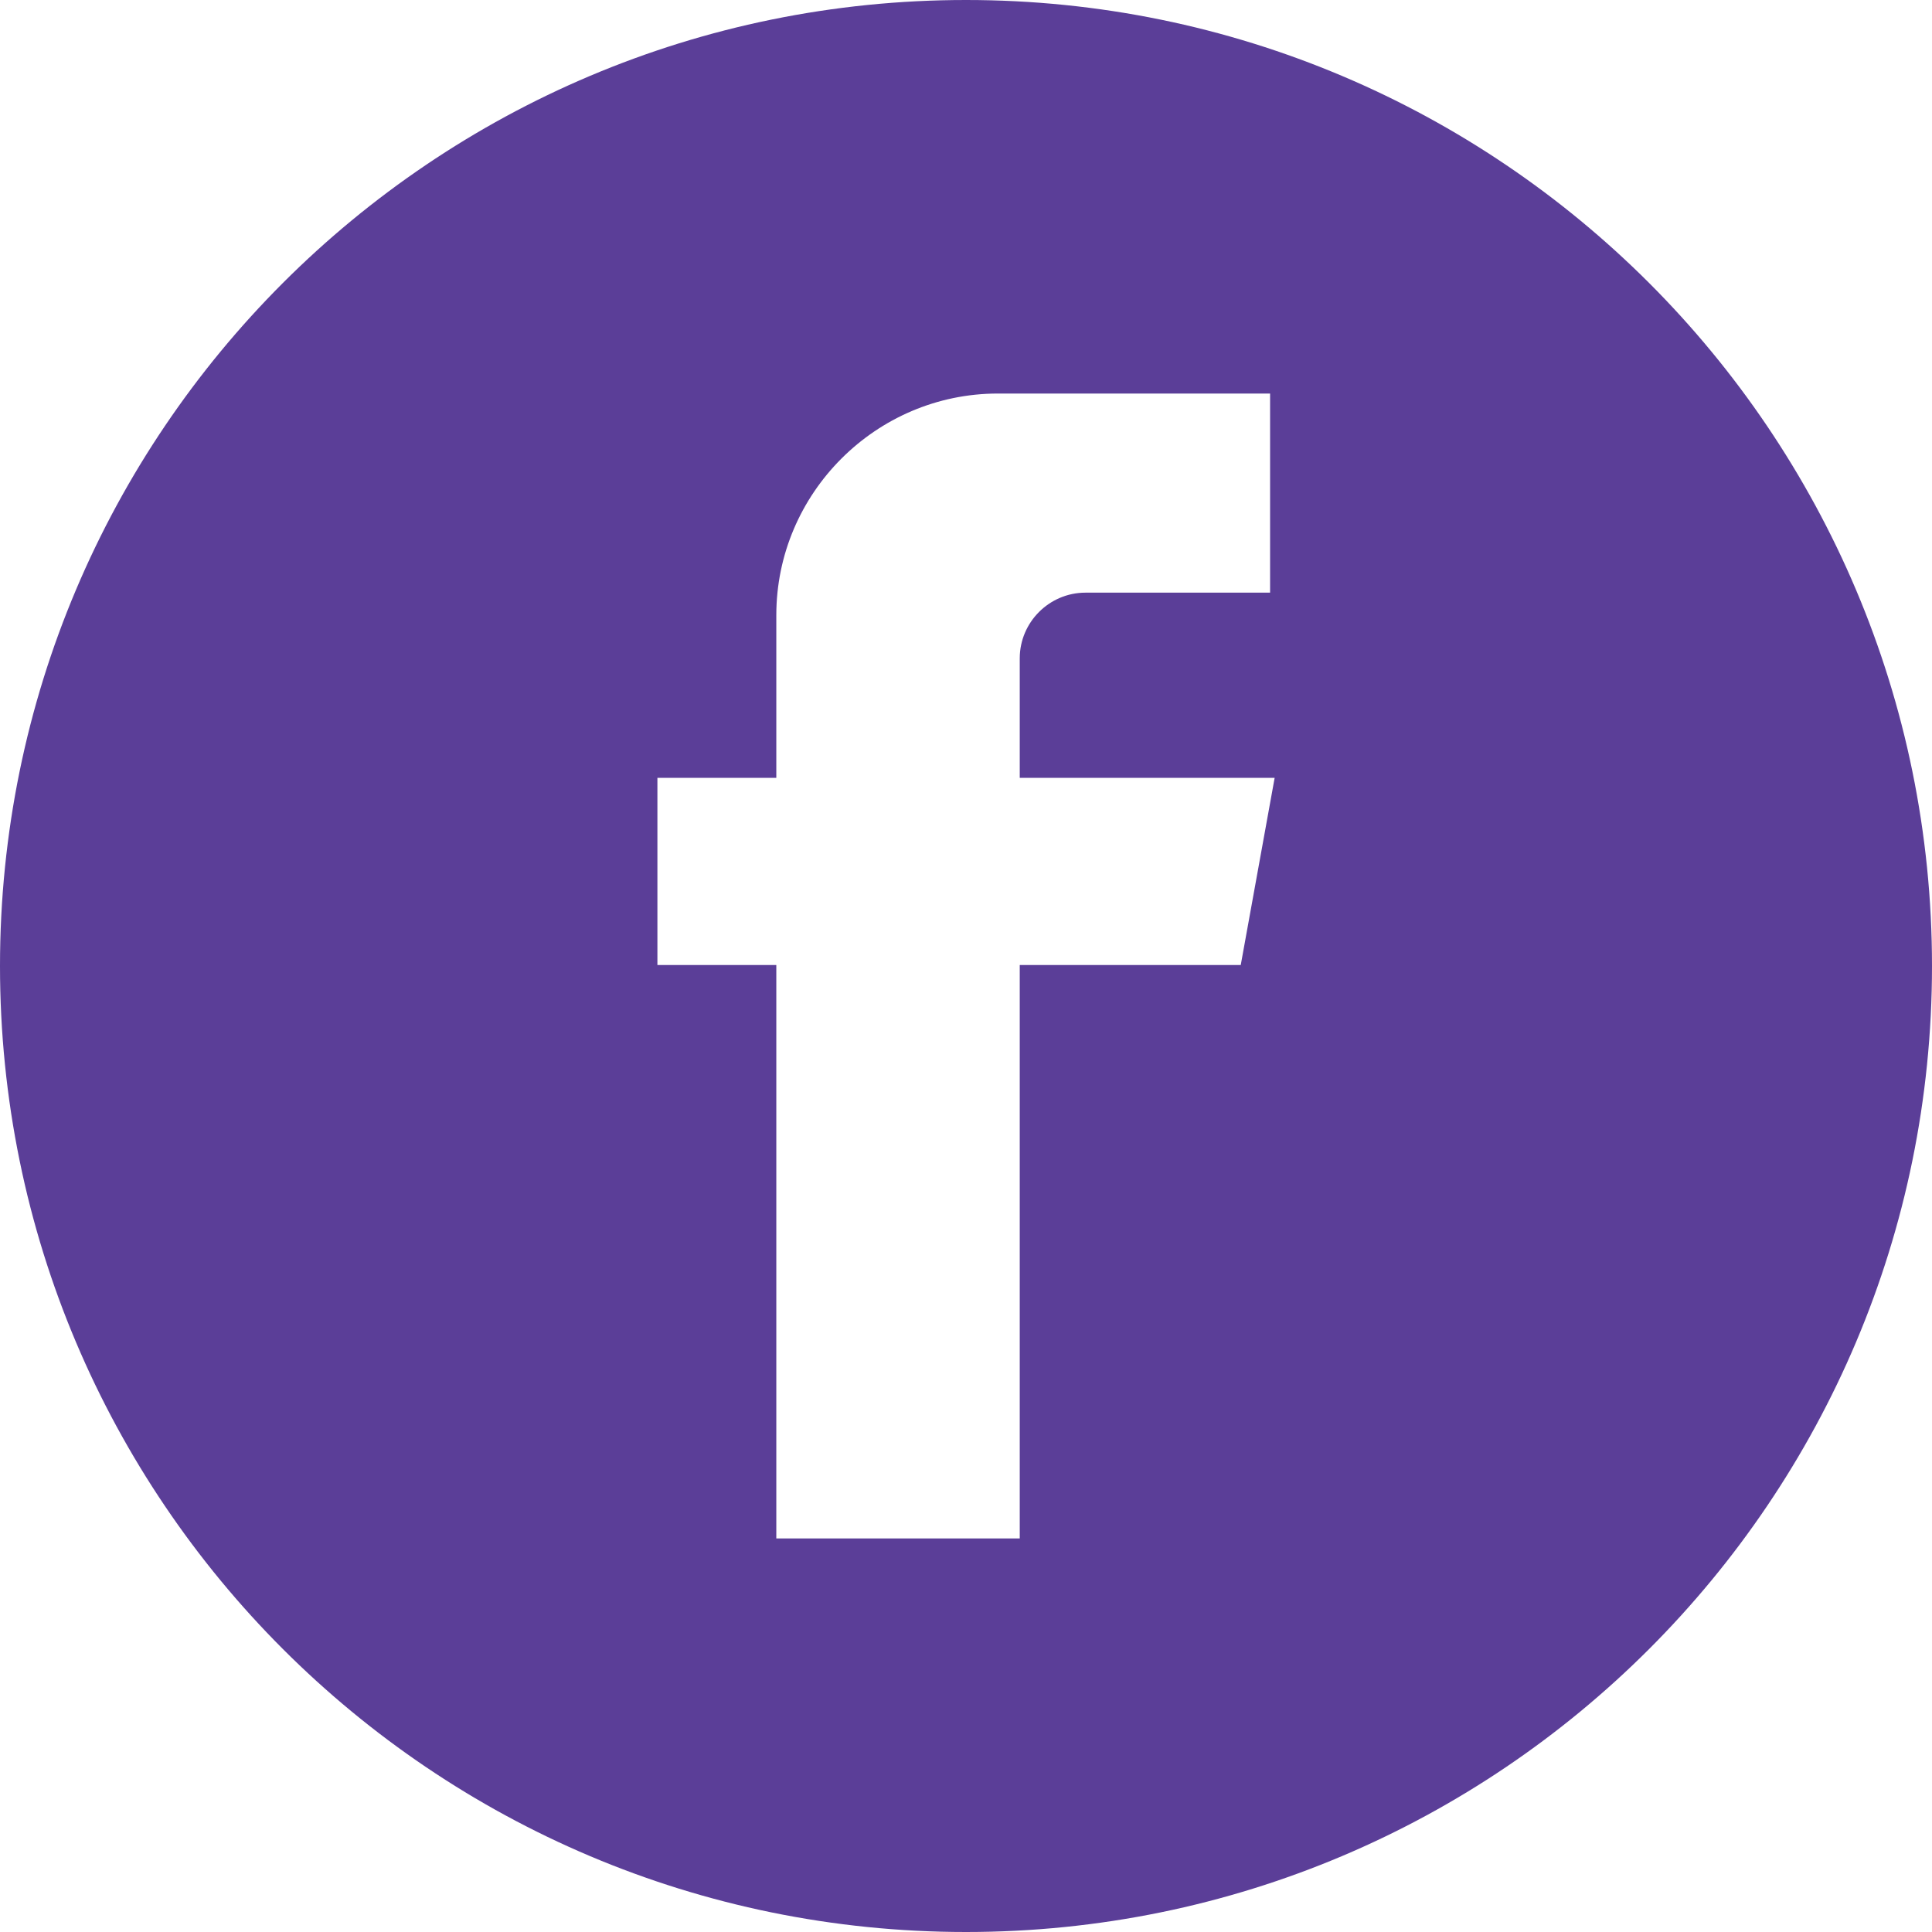
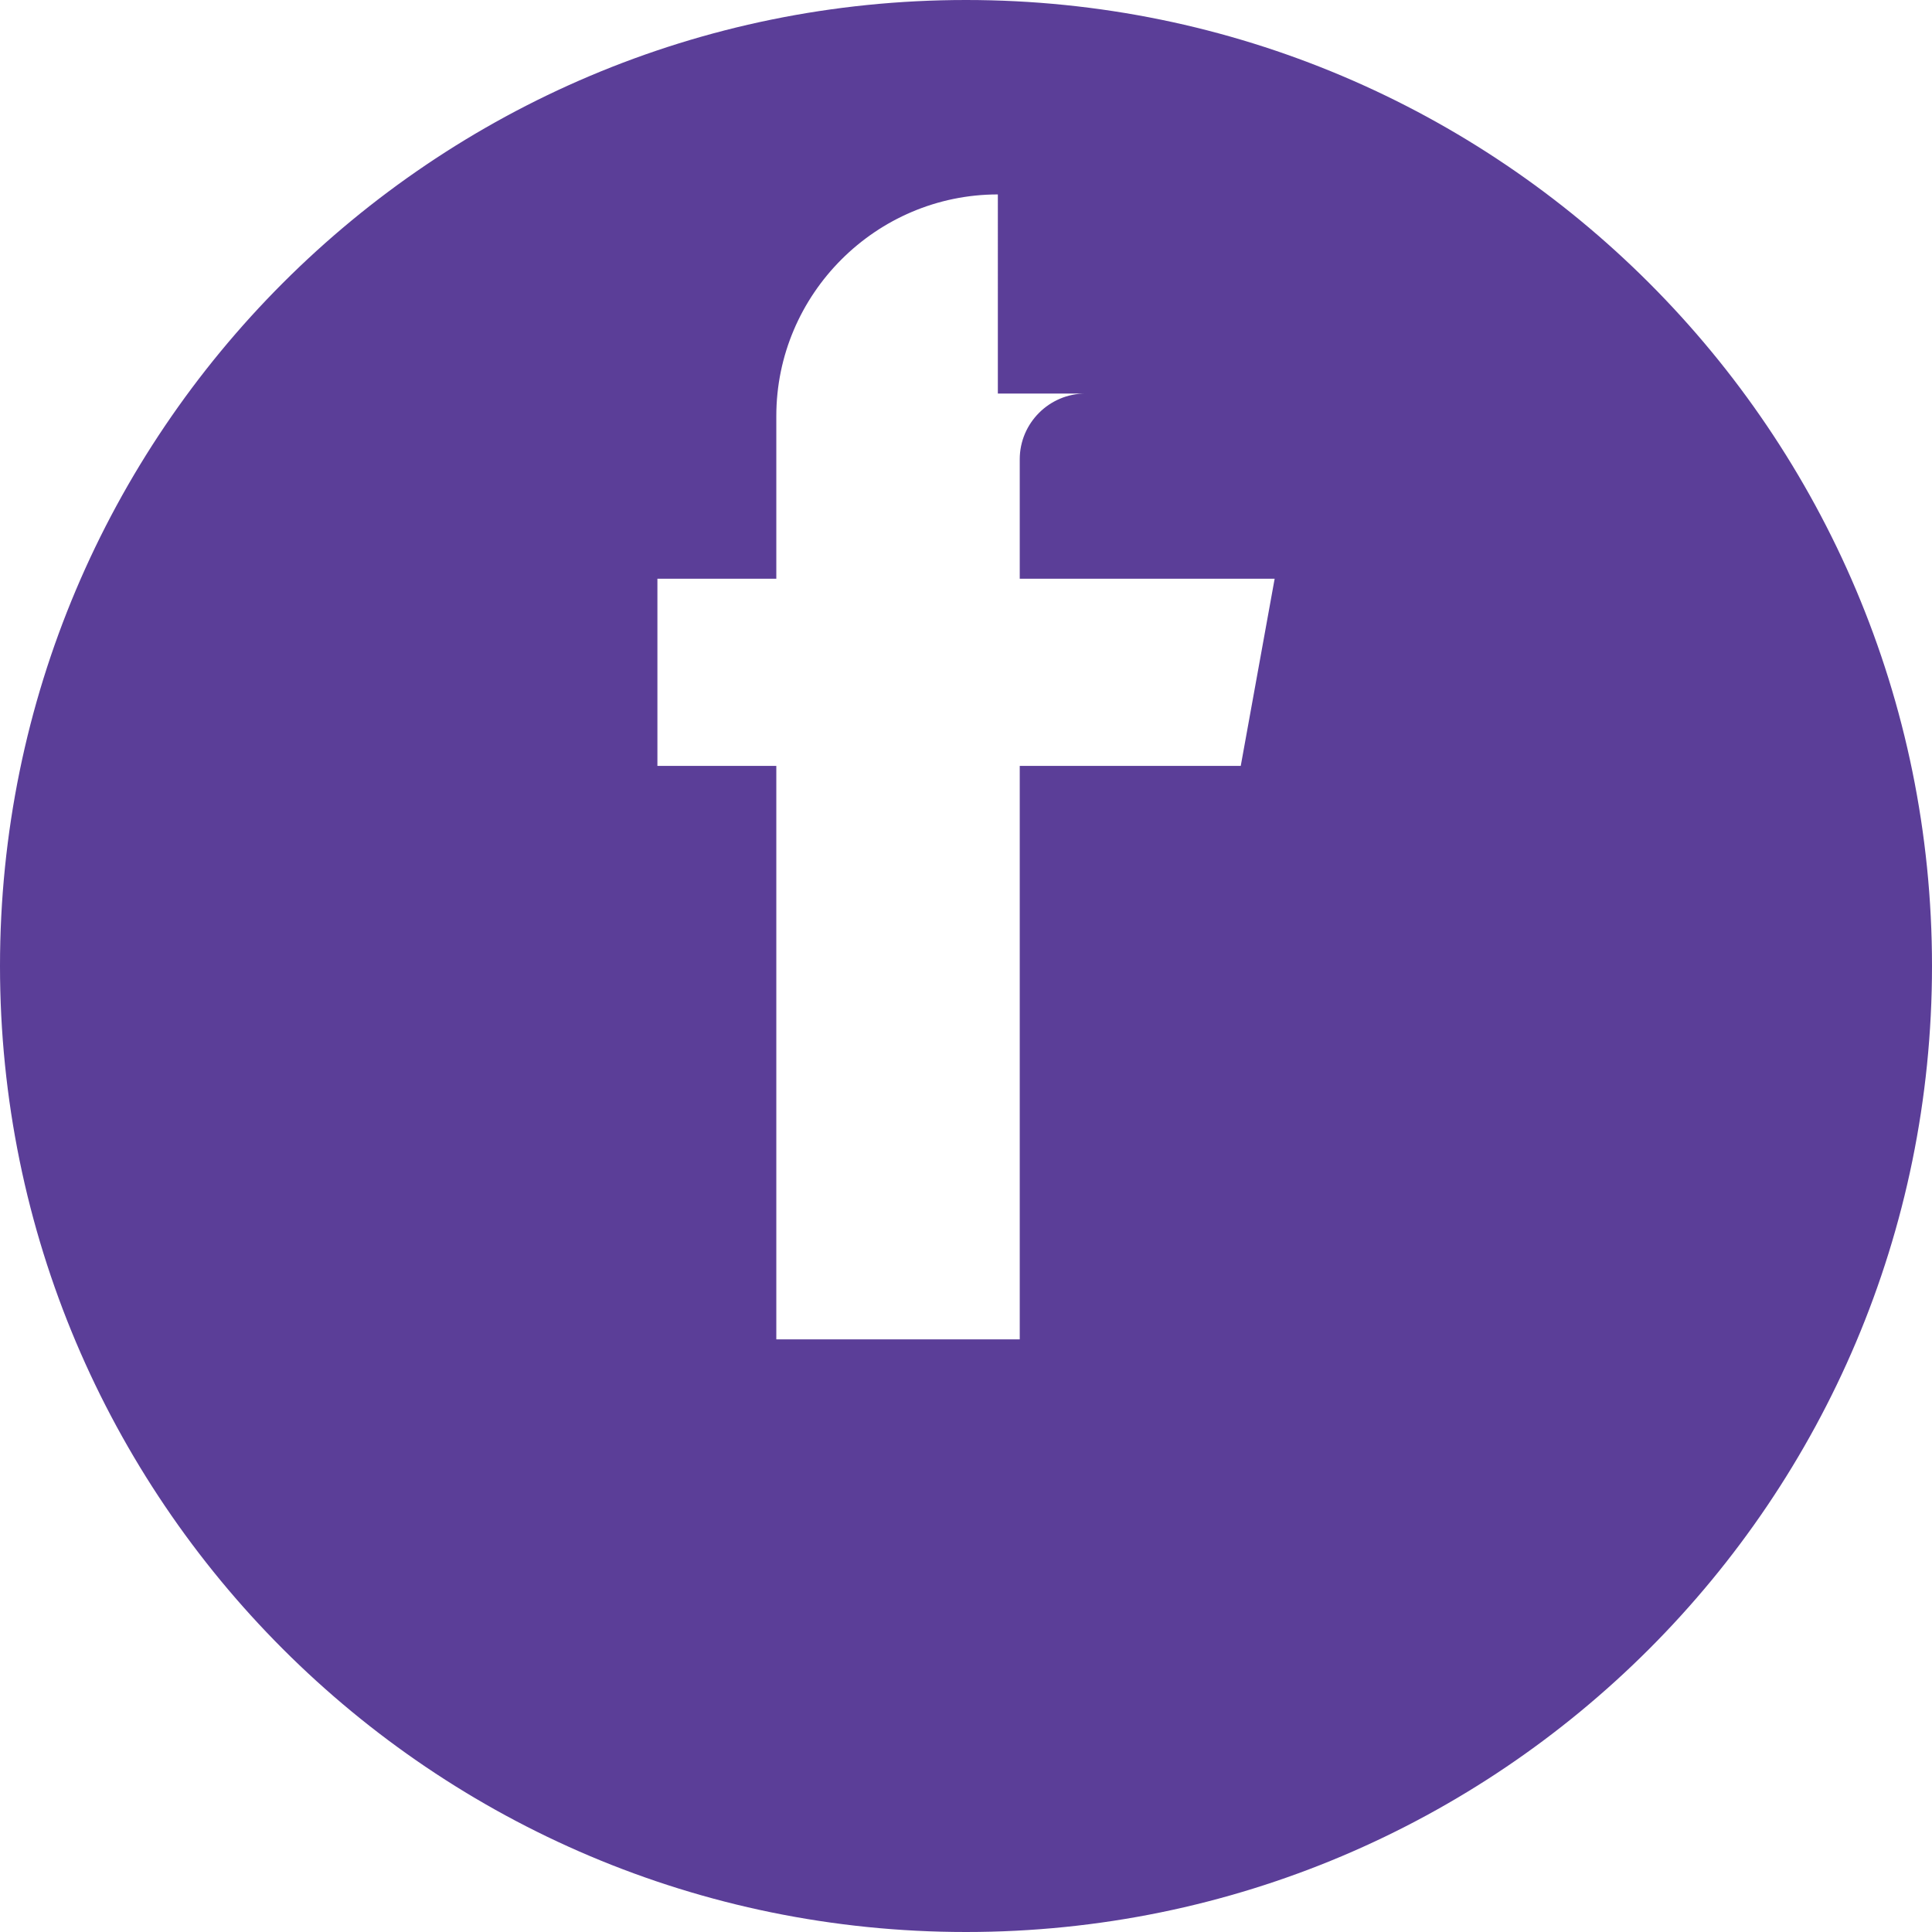
<svg xmlns="http://www.w3.org/2000/svg" width="100%" height="100%" viewBox="0 0 33 33" version="1.1" xml:space="preserve" style="fill-rule:evenodd;clip-rule:evenodd;stroke-linejoin:round;stroke-miterlimit:1.414;">
-   <path id="Warstwa_x0020_1" d="M17.044,6.722l4.65,0l0,3.401l-3.153,0c-0.618,0 -1.123,0.505 -1.123,1.122l0,2.041l4.354,0l-0.579,3.197l-3.775,0l0,9.795l-4.158,0l0,-9.795l-2.031,0l0,-3.197l2.031,0l0,-2.779c0,-2.082 1.703,-3.785 3.784,-3.785Zm-0.544,-6.722c9.113,0 16.5,7.387 16.5,16.5c0,9.113 -7.387,16.5 -16.5,16.5c-9.113,0 -16.5,-7.387 -16.5,-16.5c0,-9.113 7.387,-16.5 16.5,-16.5Z" style="fill:#5b3e98;" />
+   <path id="Warstwa_x0020_1" d="M17.044,6.722l4.65,0l-3.153,0c-0.618,0 -1.123,0.505 -1.123,1.122l0,2.041l4.354,0l-0.579,3.197l-3.775,0l0,9.795l-4.158,0l0,-9.795l-2.031,0l0,-3.197l2.031,0l0,-2.779c0,-2.082 1.703,-3.785 3.784,-3.785Zm-0.544,-6.722c9.113,0 16.5,7.387 16.5,16.5c0,9.113 -7.387,16.5 -16.5,16.5c-9.113,0 -16.5,-7.387 -16.5,-16.5c0,-9.113 7.387,-16.5 16.5,-16.5Z" style="fill:#5b3e98;" />
</svg>